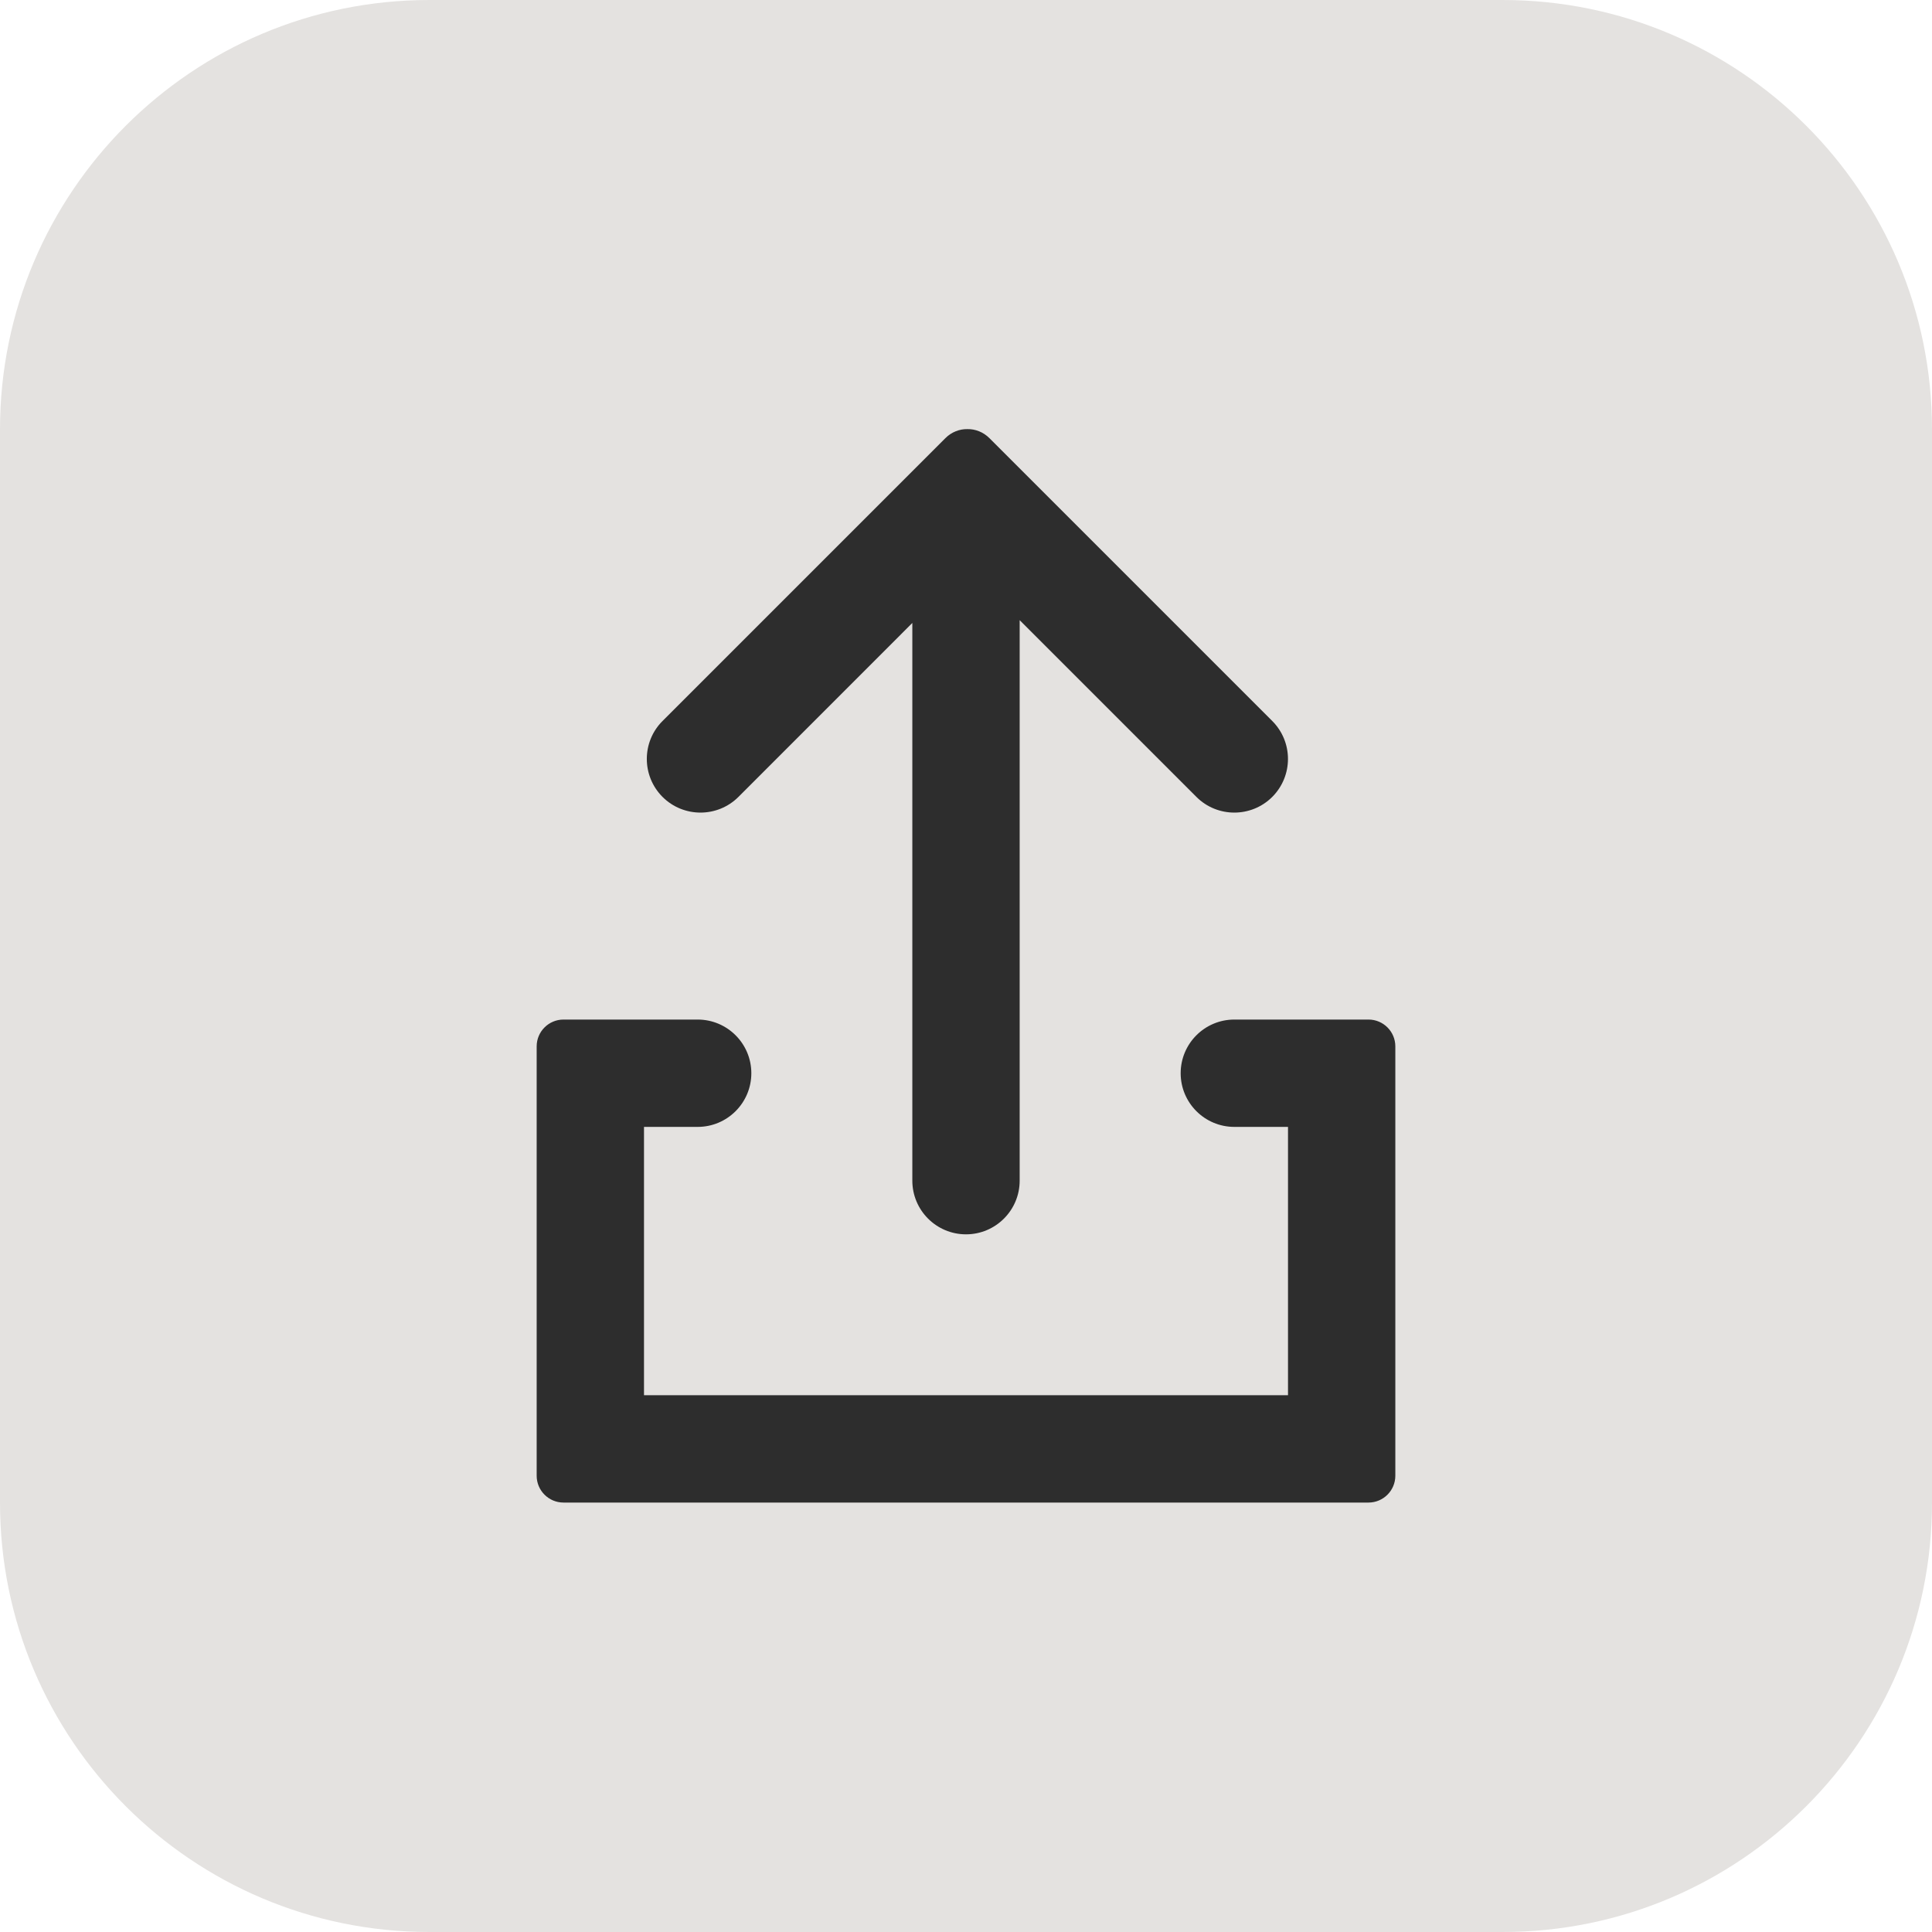
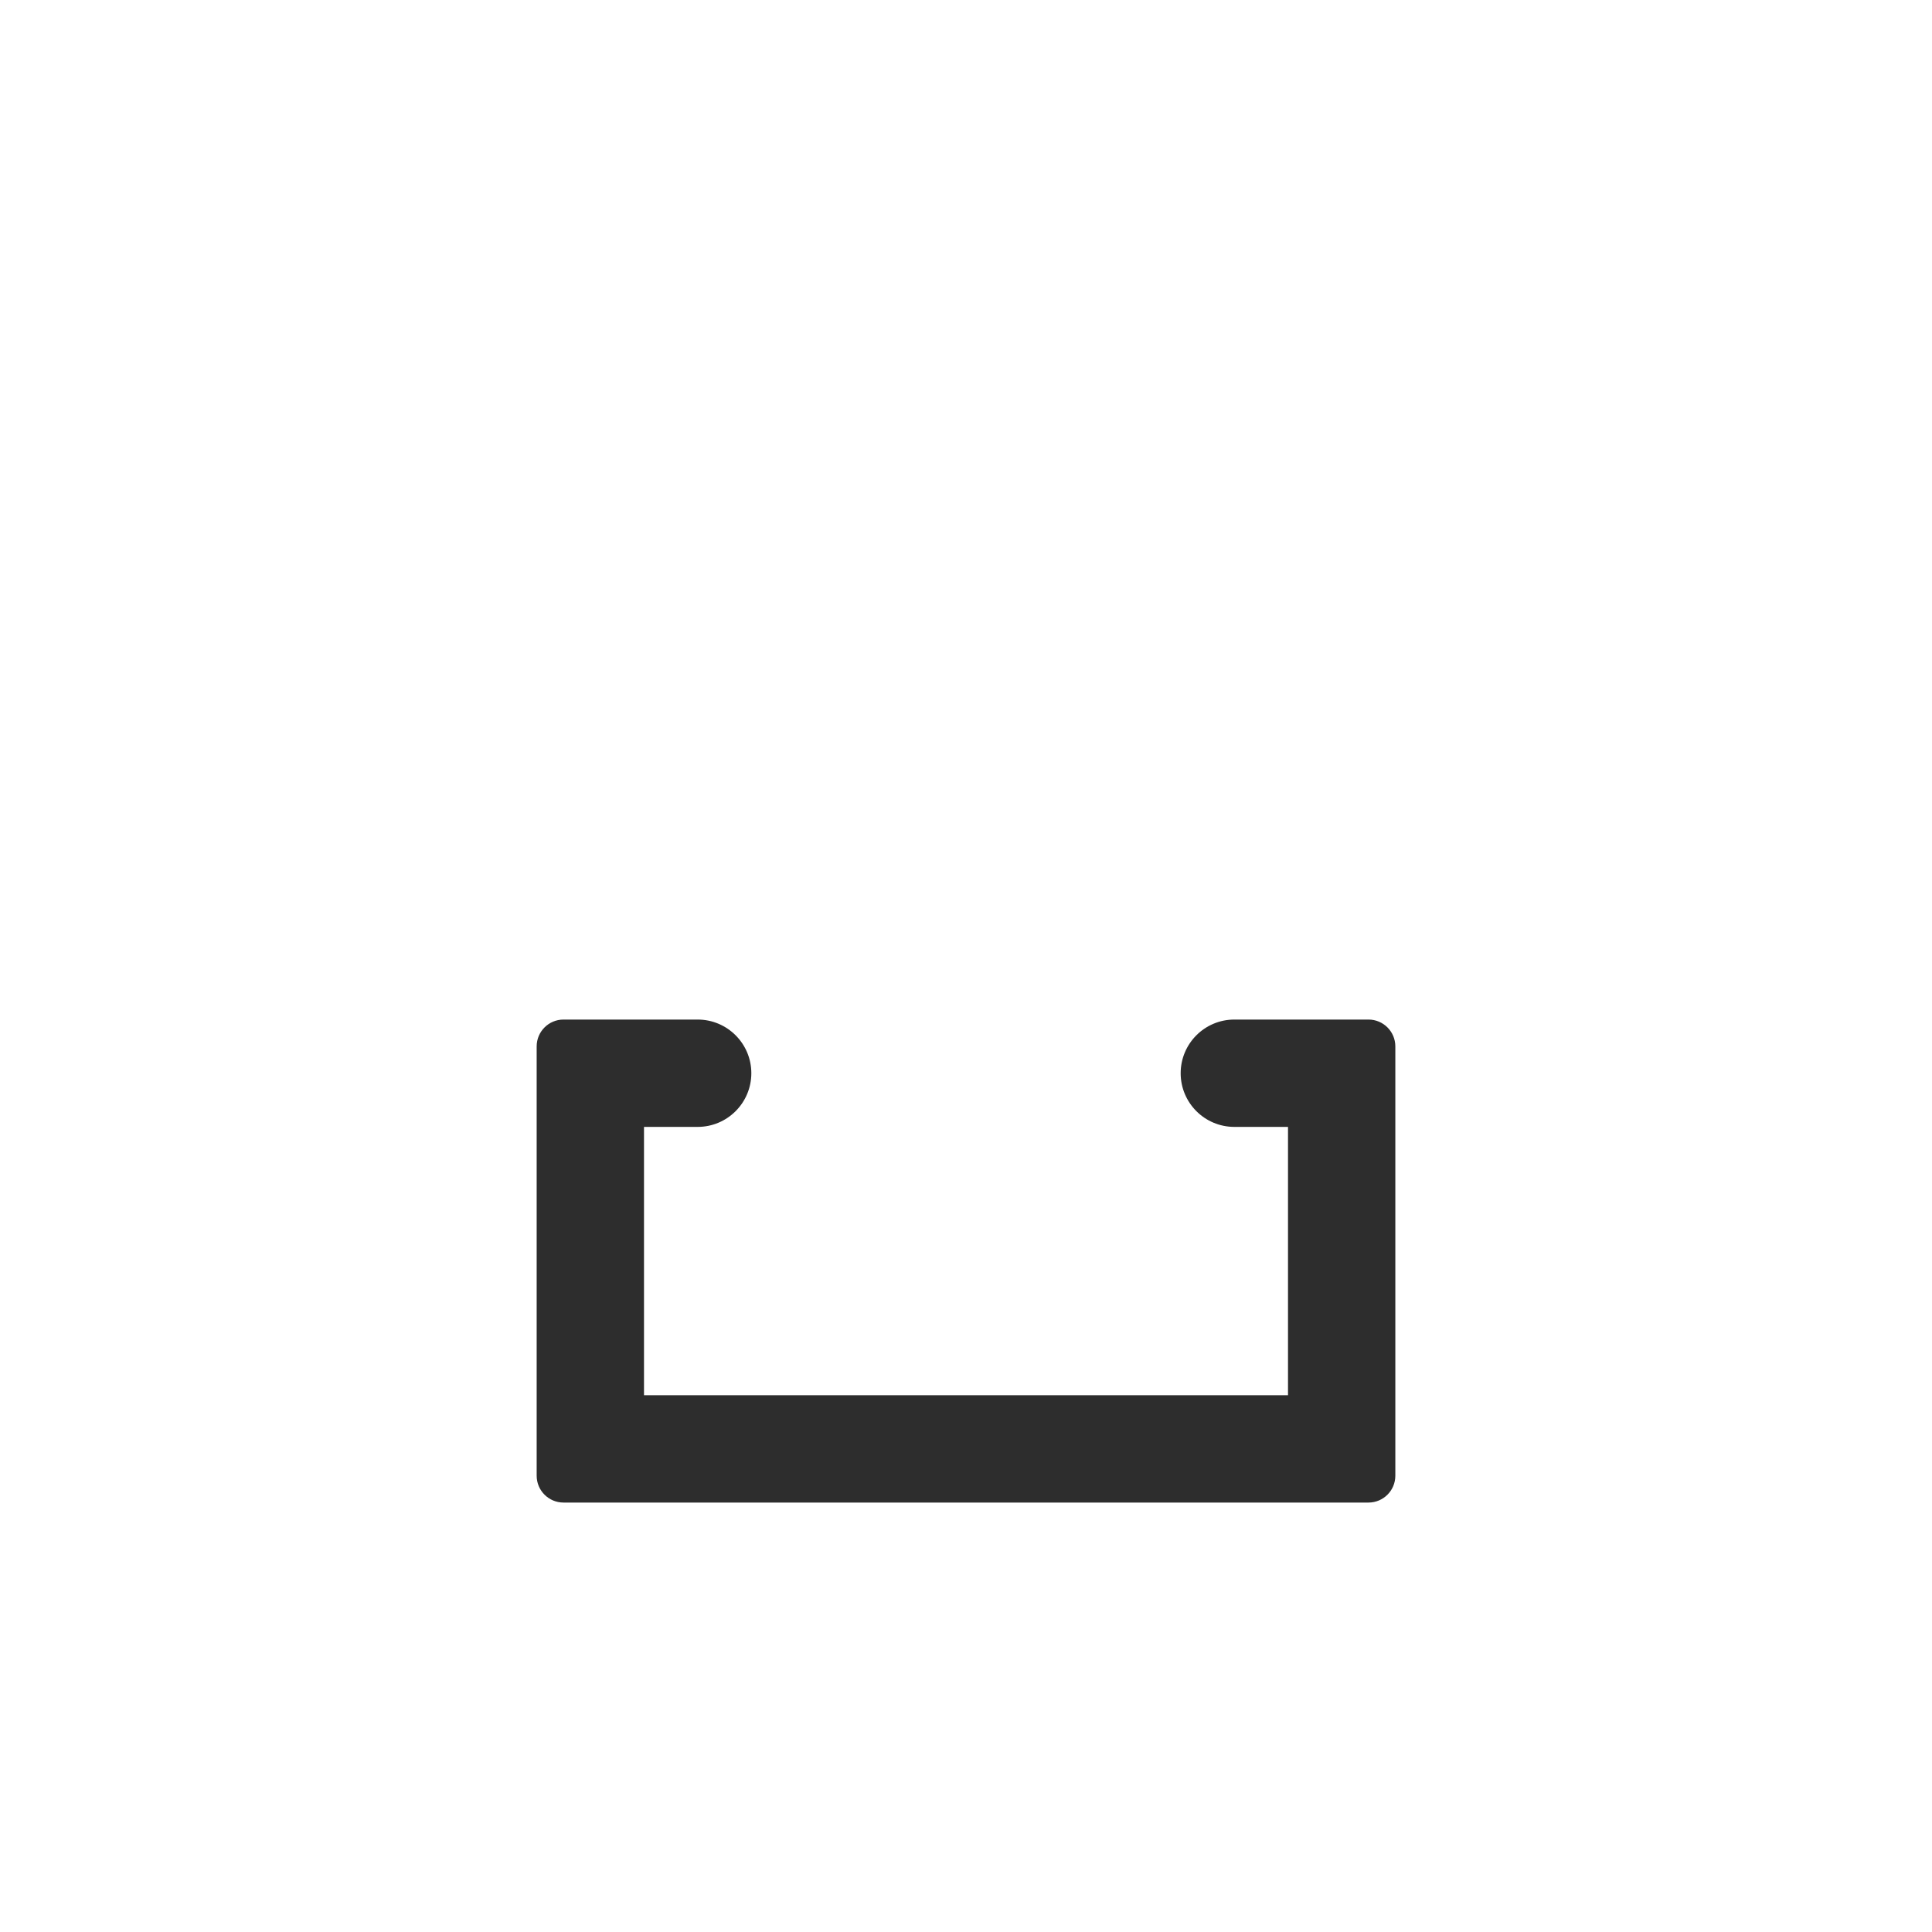
<svg xmlns="http://www.w3.org/2000/svg" width="36" height="36" viewBox="0 0 36 36" fill="none">
-   <path d="M0 8C0 3.582 3.582 0 8 0H28C32.418 0 36 3.582 36 8V28C36 32.418 32.418 36 28 36H8C3.582 36 0 32.418 0 28V8Z" fill="#E4E2E0" />
-   <path d="M13.76 14.849C13.369 15.239 12.736 15.239 12.345 14.849C11.955 14.458 11.955 13.825 12.345 13.435L17.615 8.165C17.731 8.049 17.881 7.993 18.026 7.996C18.171 7.993 18.322 8.049 18.437 8.165L23.707 13.435C24.097 13.825 24.097 14.458 23.707 14.849C23.316 15.239 22.683 15.239 22.293 14.849L19 11.556V22C19 22.552 18.552 23 18 23C17.448 23 17 22.552 17 22V11.608L13.76 14.849Z" fill="#2D2D2D" />
  <path d="M10 19.498C10 19.222 10.224 18.998 10.5 18.998H13C13.552 18.998 14 19.446 14 19.998C14 20.55 13.552 20.998 13 20.998H12V25.998H24V20.998H23C22.448 20.998 22 20.55 22 19.998C22 19.446 22.448 18.998 23 18.998H25.5C25.776 18.998 26 19.222 26 19.498V27.498C26 27.774 25.776 27.998 25.5 27.998H10.5C10.224 27.998 10 27.774 10 27.498V19.498Z" fill="#2D2D2D" />
</svg>